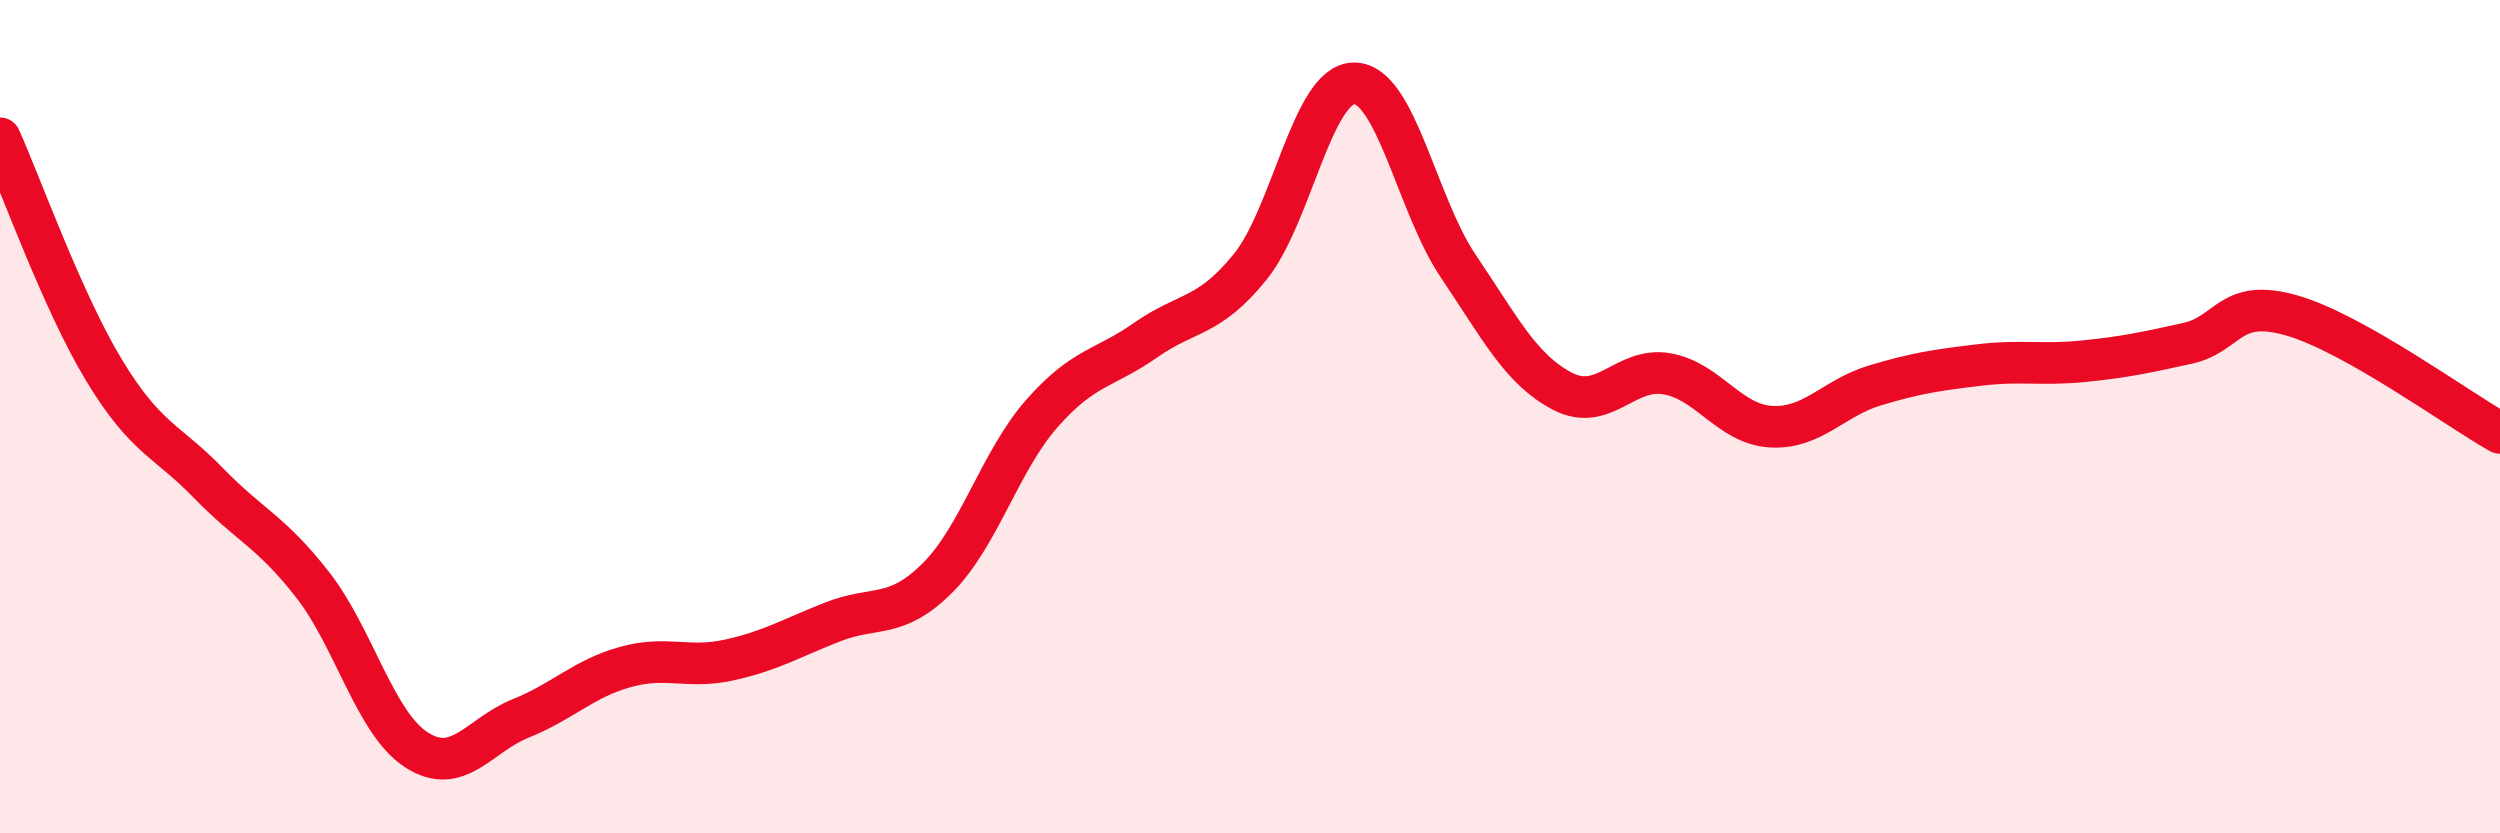
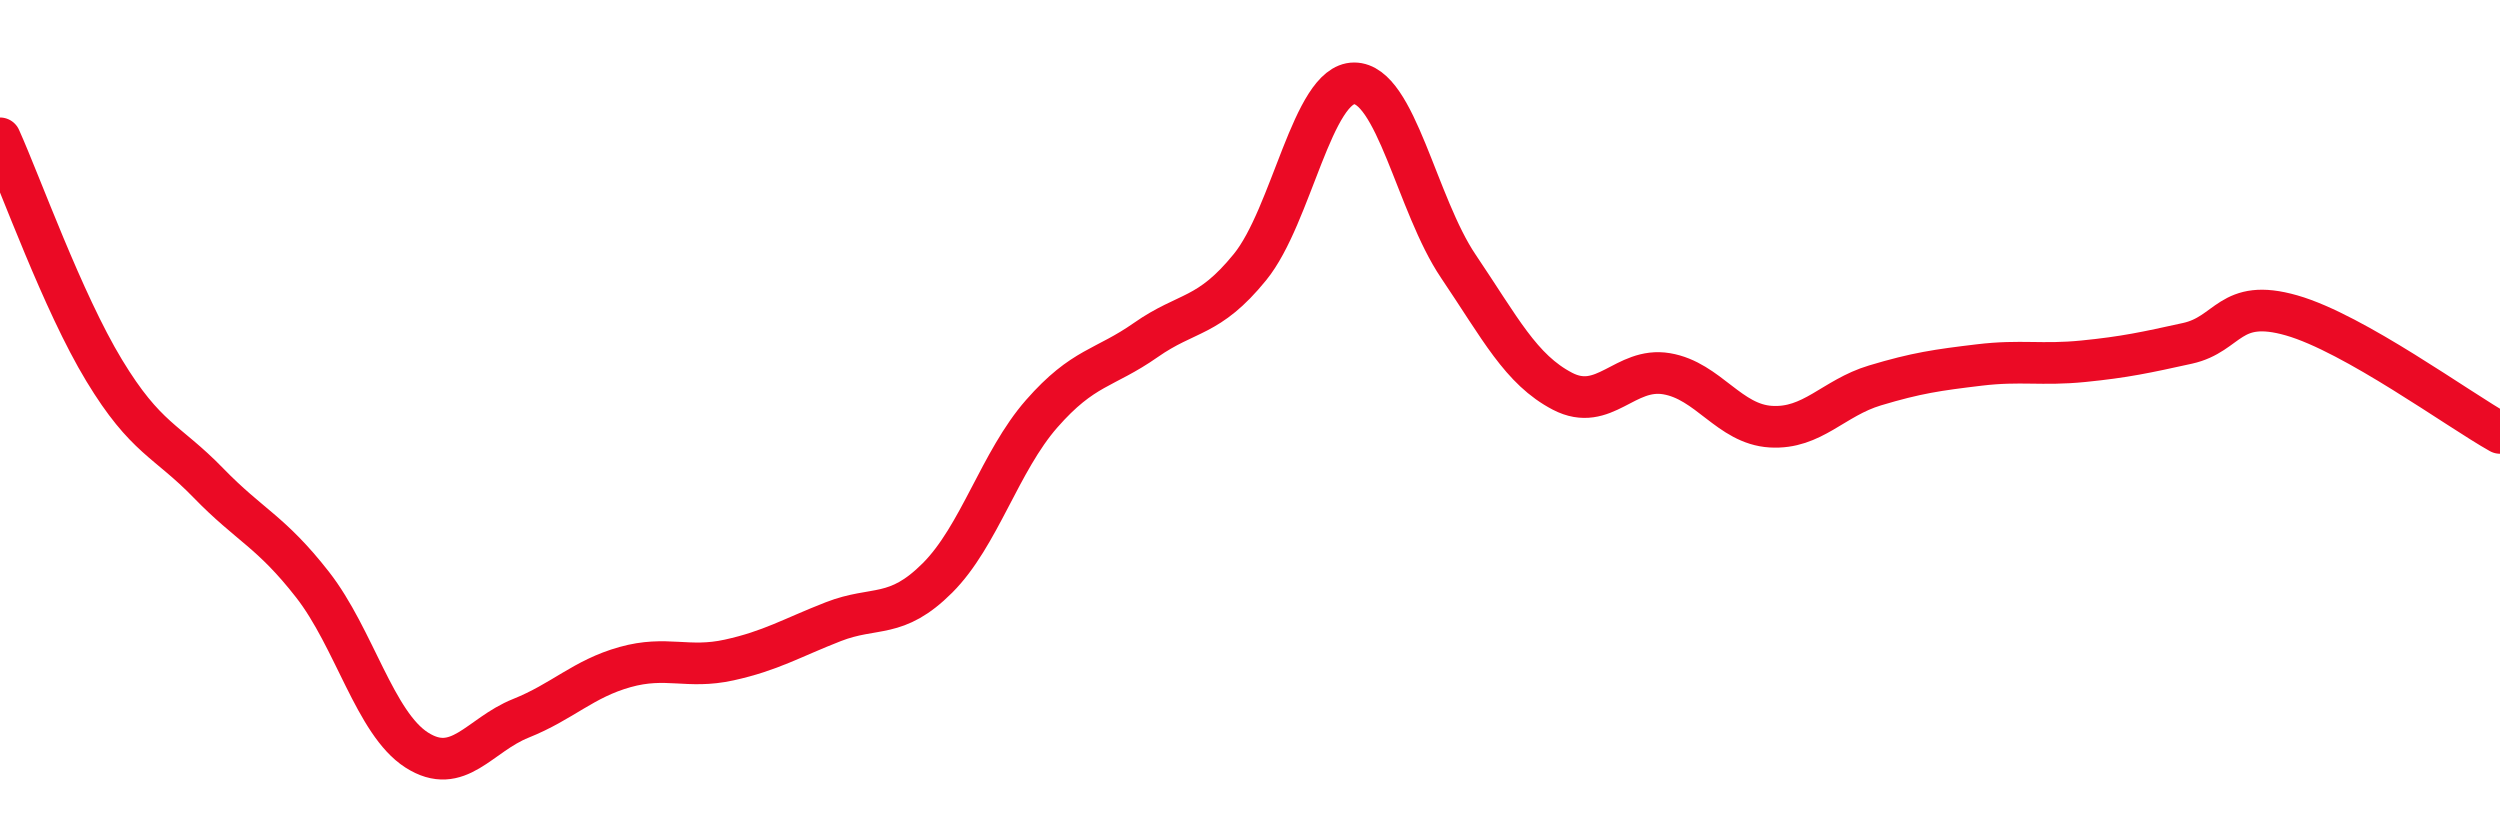
<svg xmlns="http://www.w3.org/2000/svg" width="60" height="20" viewBox="0 0 60 20">
-   <path d="M 0,3.32 C 0.5,4.43 1.5,7.24 2.5,8.89 C 3.5,10.54 4,10.56 5,11.59 C 6,12.62 6.5,12.75 7.5,14.03 C 8.5,15.31 9,17.36 10,18 C 11,18.64 11.5,17.64 12.5,17.24 C 13.5,16.84 14,16.29 15,16.01 C 16,15.73 16.5,16.06 17.5,15.84 C 18.5,15.62 19,15.31 20,14.92 C 21,14.53 21.5,14.87 22.5,13.87 C 23.5,12.87 24,11.07 25,9.93 C 26,8.79 26.5,8.86 27.5,8.16 C 28.5,7.46 29,7.64 30,6.41 C 31,5.18 31.5,2 32.5,2 C 33.5,2 34,4.91 35,6.39 C 36,7.87 36.5,8.87 37.5,9.39 C 38.5,9.91 39,8.8 40,8.97 C 41,9.14 41.5,10.18 42.5,10.24 C 43.5,10.3 44,9.55 45,9.25 C 46,8.95 46.5,8.88 47.5,8.76 C 48.5,8.64 49,8.77 50,8.67 C 51,8.57 51.5,8.46 52.5,8.24 C 53.5,8.02 53.5,7.14 55,7.57 C 56.5,8 59,9.83 60,10.39L60 20L0 20Z" fill="#EB0A25" opacity="0.1" stroke-linecap="round" stroke-linejoin="round" />
  <path d="M 0,3.32 C 0.5,4.43 1.5,7.24 2.5,8.89 C 3.5,10.54 4,10.56 5,11.59 C 6,12.62 6.5,12.75 7.5,14.03 C 8.5,15.31 9,17.36 10,18 C 11,18.64 11.5,17.64 12.5,17.24 C 13.5,16.84 14,16.29 15,16.01 C 16,15.73 16.5,16.06 17.5,15.84 C 18.5,15.62 19,15.31 20,14.92 C 21,14.53 21.5,14.87 22.5,13.87 C 23.5,12.87 24,11.07 25,9.93 C 26,8.79 26.5,8.86 27.5,8.16 C 28.5,7.46 29,7.64 30,6.41 C 31,5.18 31.5,2 32.5,2 C 33.5,2 34,4.91 35,6.39 C 36,7.87 36.5,8.87 37.5,9.39 C 38.5,9.91 39,8.8 40,8.97 C 41,9.14 41.5,10.18 42.5,10.24 C 43.5,10.3 44,9.55 45,9.25 C 46,8.95 46.5,8.88 47.5,8.76 C 48.5,8.64 49,8.77 50,8.67 C 51,8.57 51.5,8.46 52.5,8.24 C 53.5,8.02 53.5,7.14 55,7.57 C 56.5,8 59,9.83 60,10.39" stroke="#EB0A25" stroke-width="1" fill="none" stroke-linecap="round" stroke-linejoin="round" />
</svg>